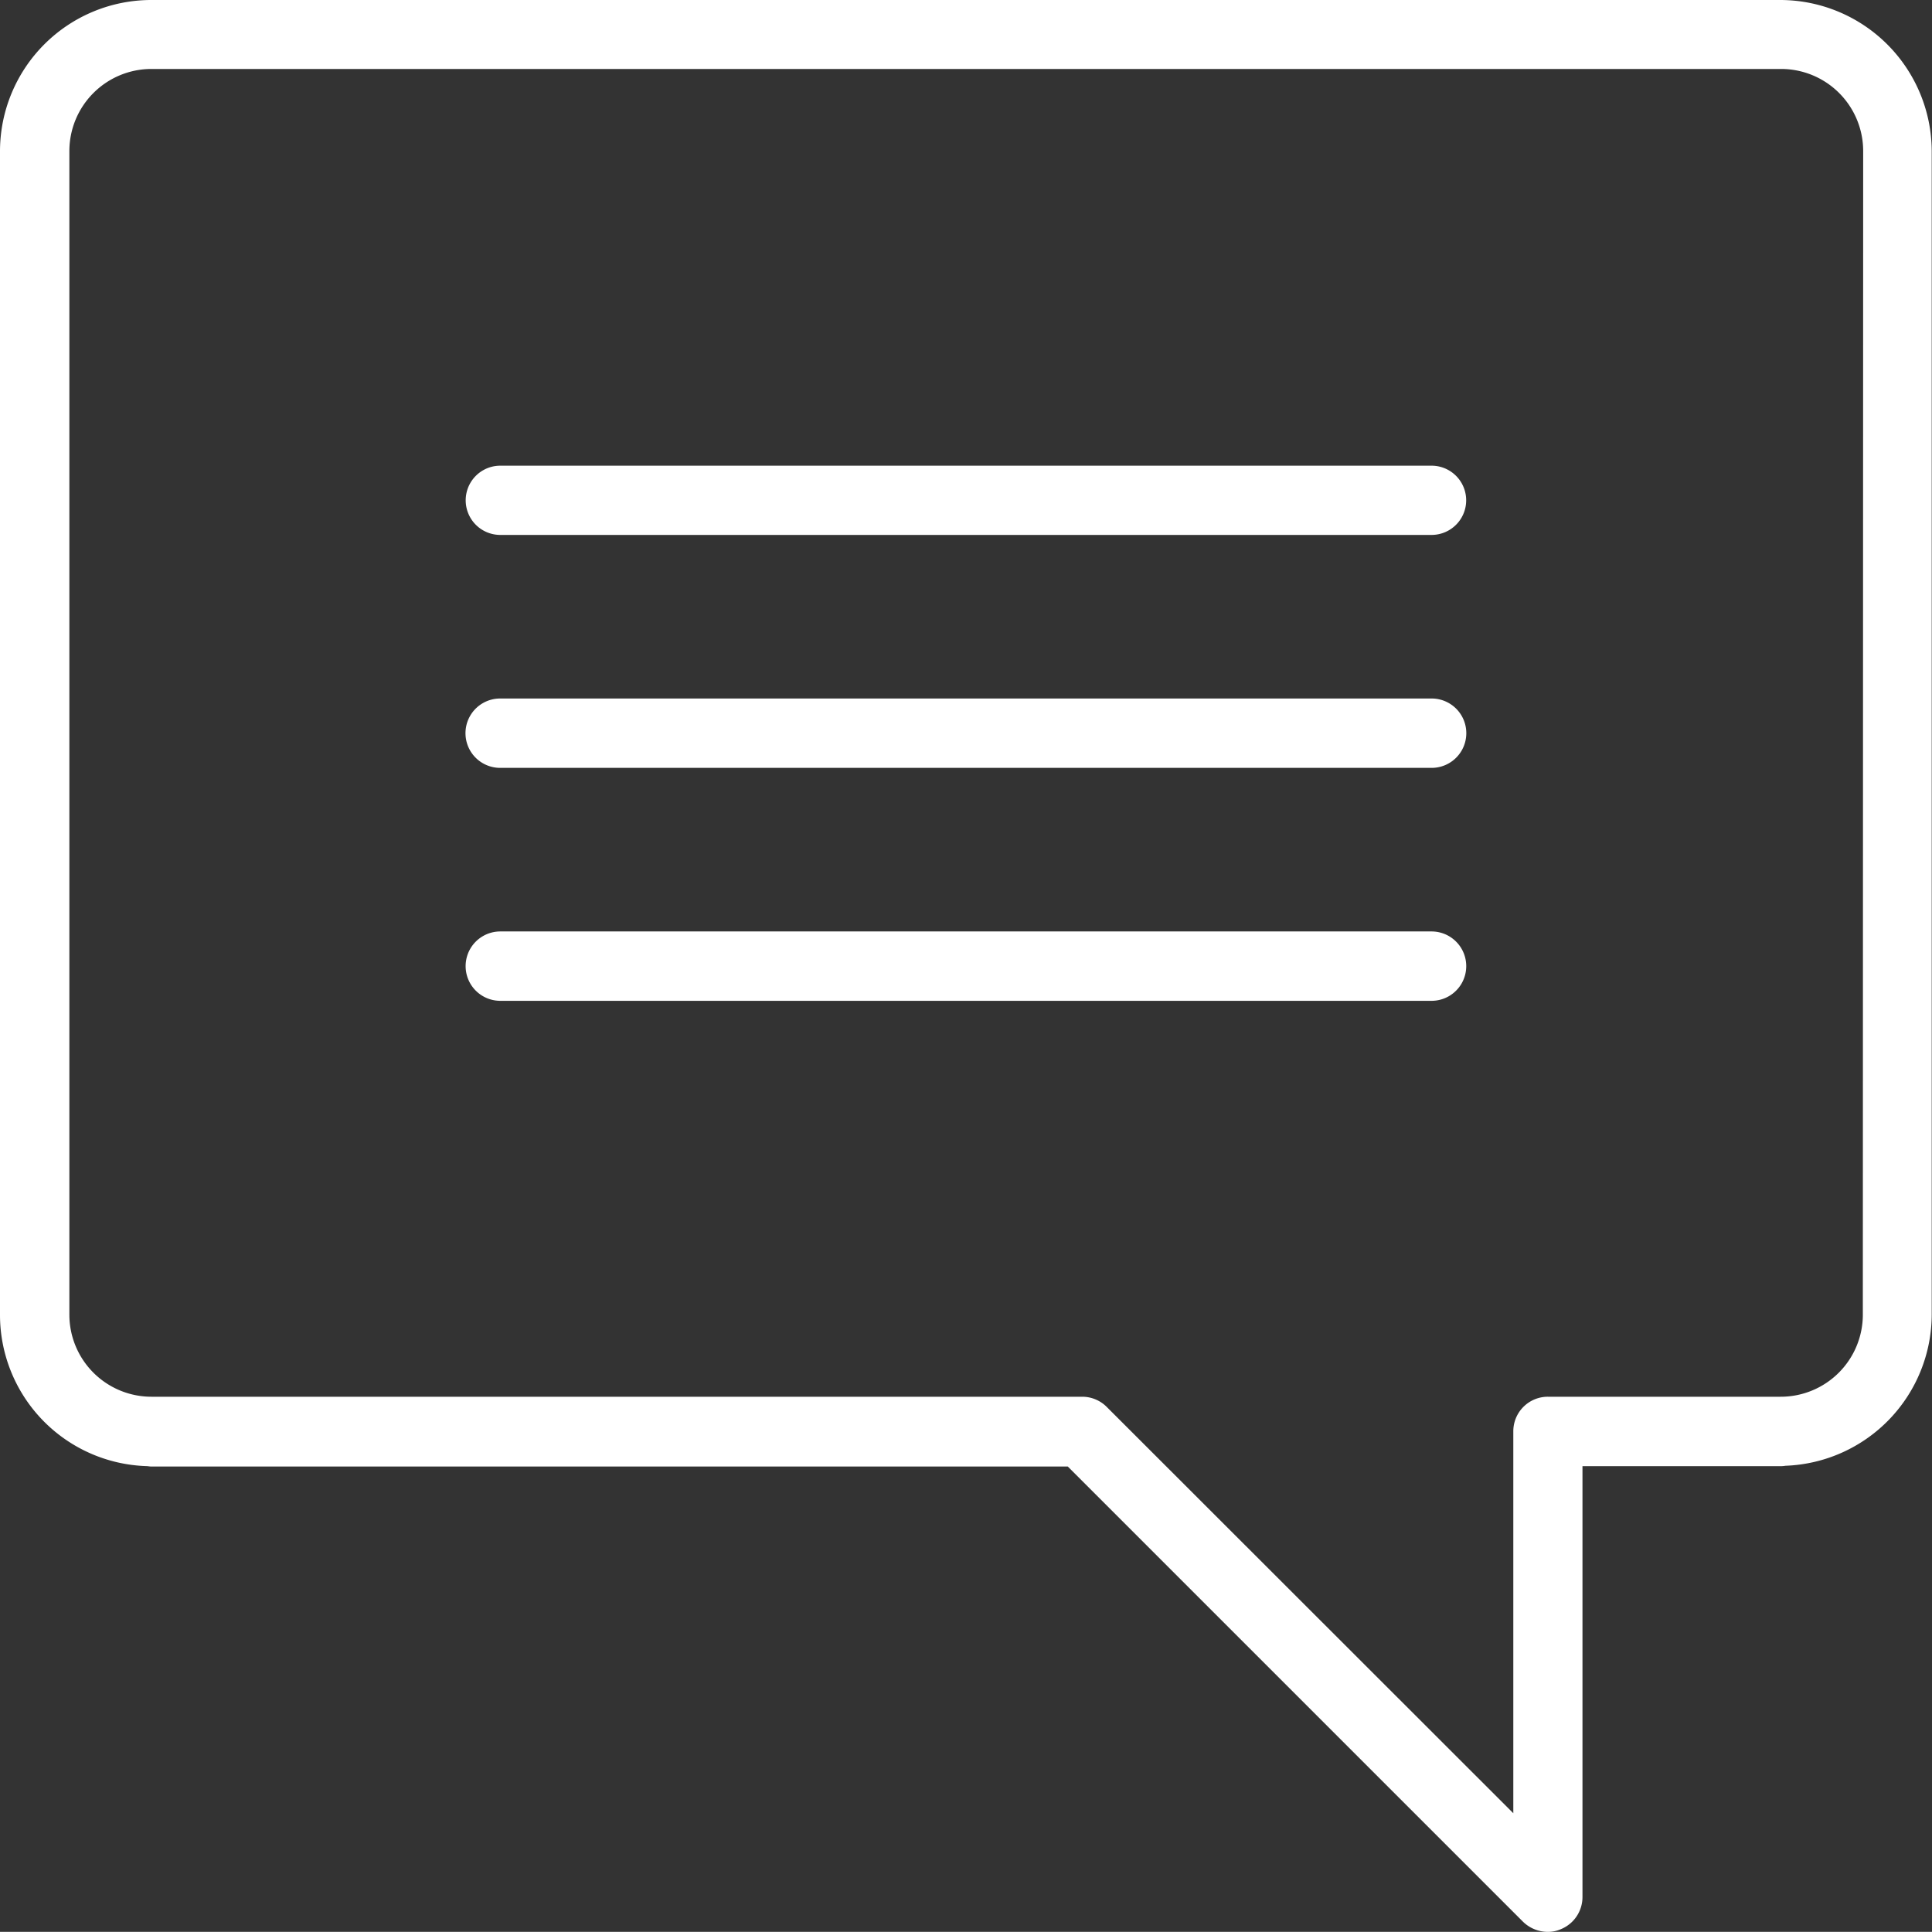
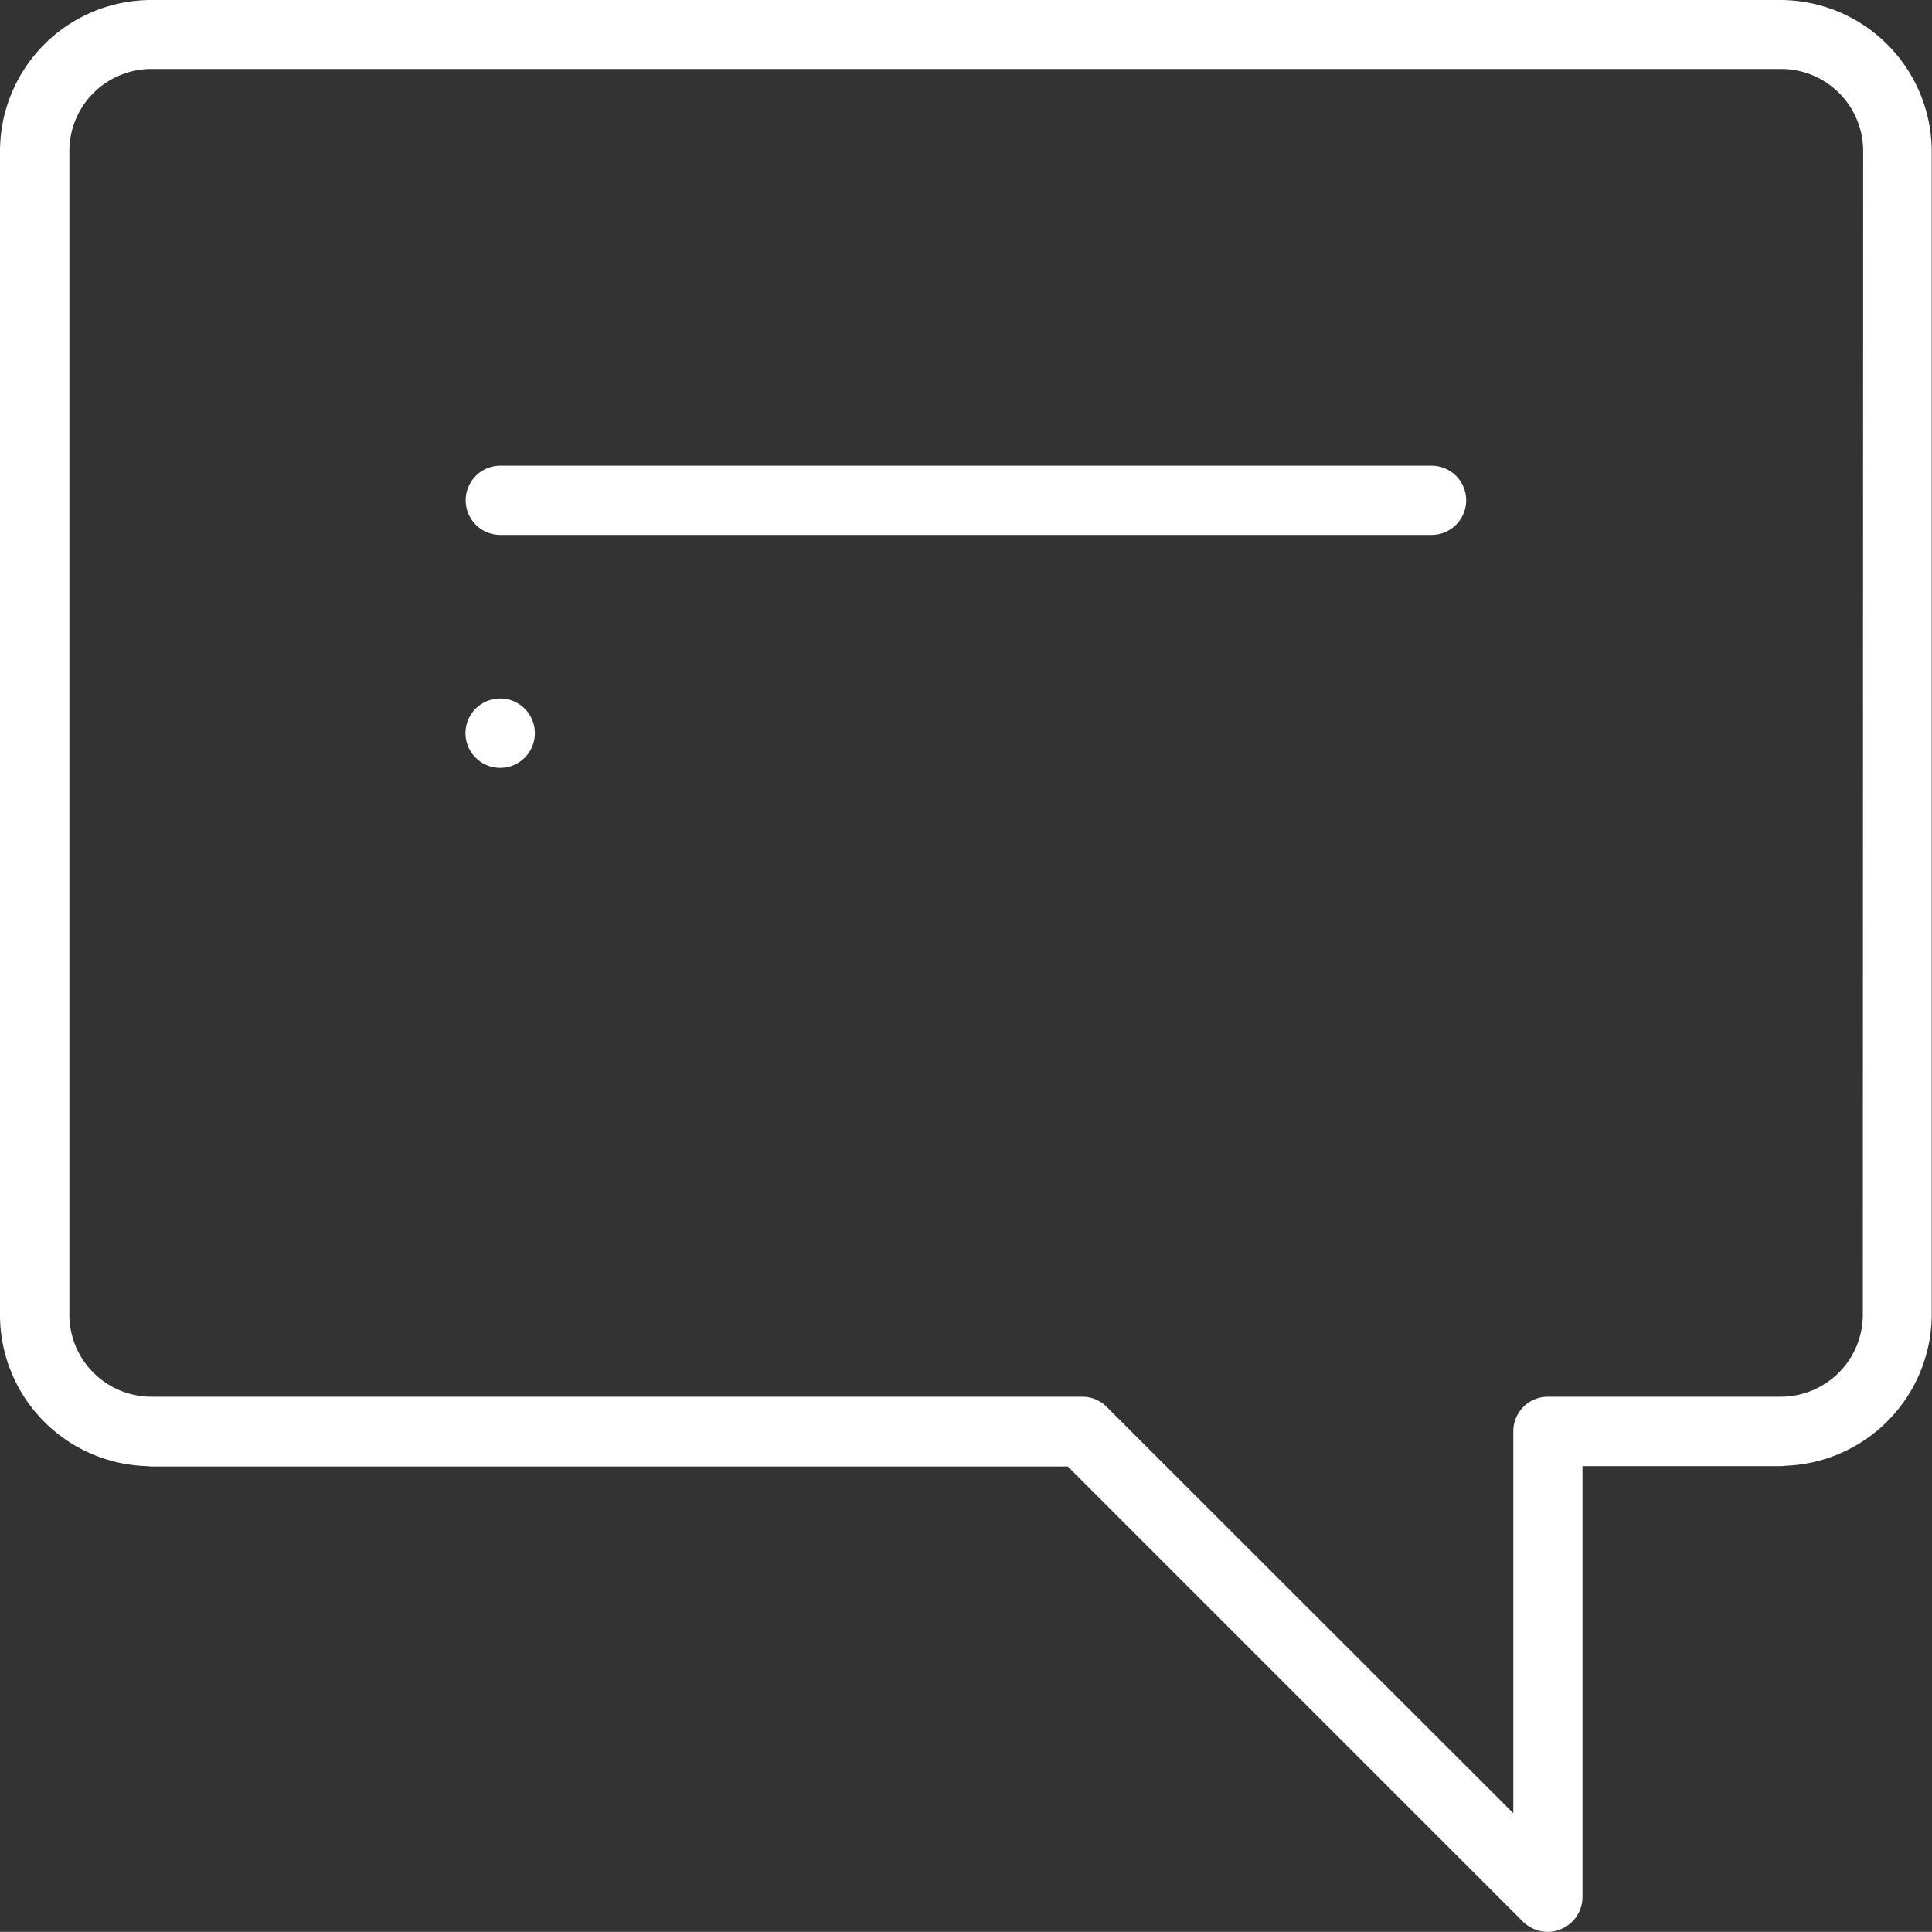
<svg xmlns="http://www.w3.org/2000/svg" viewBox="1147.174 54.044 28.24 28.238">
  <rect x="1147.174" y="54.044" width="28.24" height="28.238" fill="#333333" stroke="none" />
  <defs>
    <style>
      .cls-1 {
        fill: #fff;
      }
    </style>
  </defs>
  <g id="Gruppe_209" data-name="Gruppe 209" transform="translate(832.651 -270.096)">
-     <path id="Pfad_83" data-name="Pfad 83" class="cls-1" d="M334.148,335.154H320.536a.507.507,0,1,0,0,1.014h13.612a.507.507,0,1,0,0-1.014Z" transform="translate(1.3 2.601)" />
-     <path id="Pfad_84" data-name="Pfad 84" class="cls-1" d="M334.149,332.4H320.534a.507.507,0,1,0,0,1.014h13.615a.507.507,0,0,0,0-1.014Z" transform="translate(1.3 1.95)" />
+     <path id="Pfad_84" data-name="Pfad 84" class="cls-1" d="M334.149,332.4H320.534a.507.507,0,1,0,0,1.014a.507.507,0,0,0,0-1.014Z" transform="translate(1.3 1.95)" />
    <path id="Pfad_85" data-name="Pfad 85" class="cls-1" d="M334.148,329.647H320.536a.506.506,0,1,0,0,1.012h13.612a.506.506,0,1,0,0-1.012Z" transform="translate(1.3 1.3)" />
    <path id="Pfad_86" data-name="Pfad 86" class="cls-1" d="M340.552,324.14h-23.82a2.212,2.212,0,0,0-2.209,2.209v17.014a2.212,2.212,0,0,0,2.138,2.207c.025,0,.048.006.07.006h13.4l6.654,6.654a.52.52,0,0,0,.362.148.468.468,0,0,0,.193-.04.507.507,0,0,0,.314-.467v-6.3h2.895a.471.471,0,0,0,.073-.006,2.218,2.218,0,0,0,2.137-2.211V326.344A2.217,2.217,0,0,0,340.552,324.14Zm1.2,19.227a1.2,1.2,0,0,1-1.2,1.189c-.022,0-.043,0-.063,0h-3.339a.505.505,0,0,0-.507.508v5.58l-5.942-5.938a.506.506,0,0,0-.357-.15H316.8c-.025,0-.041,0-.063,0a1.2,1.2,0,0,1-1.2-1.194V326.348a1.2,1.2,0,0,1,1.2-1.2h23.82a1.2,1.2,0,0,1,1.2,1.2Z" transform="translate(0)" />
  </g>
</svg>